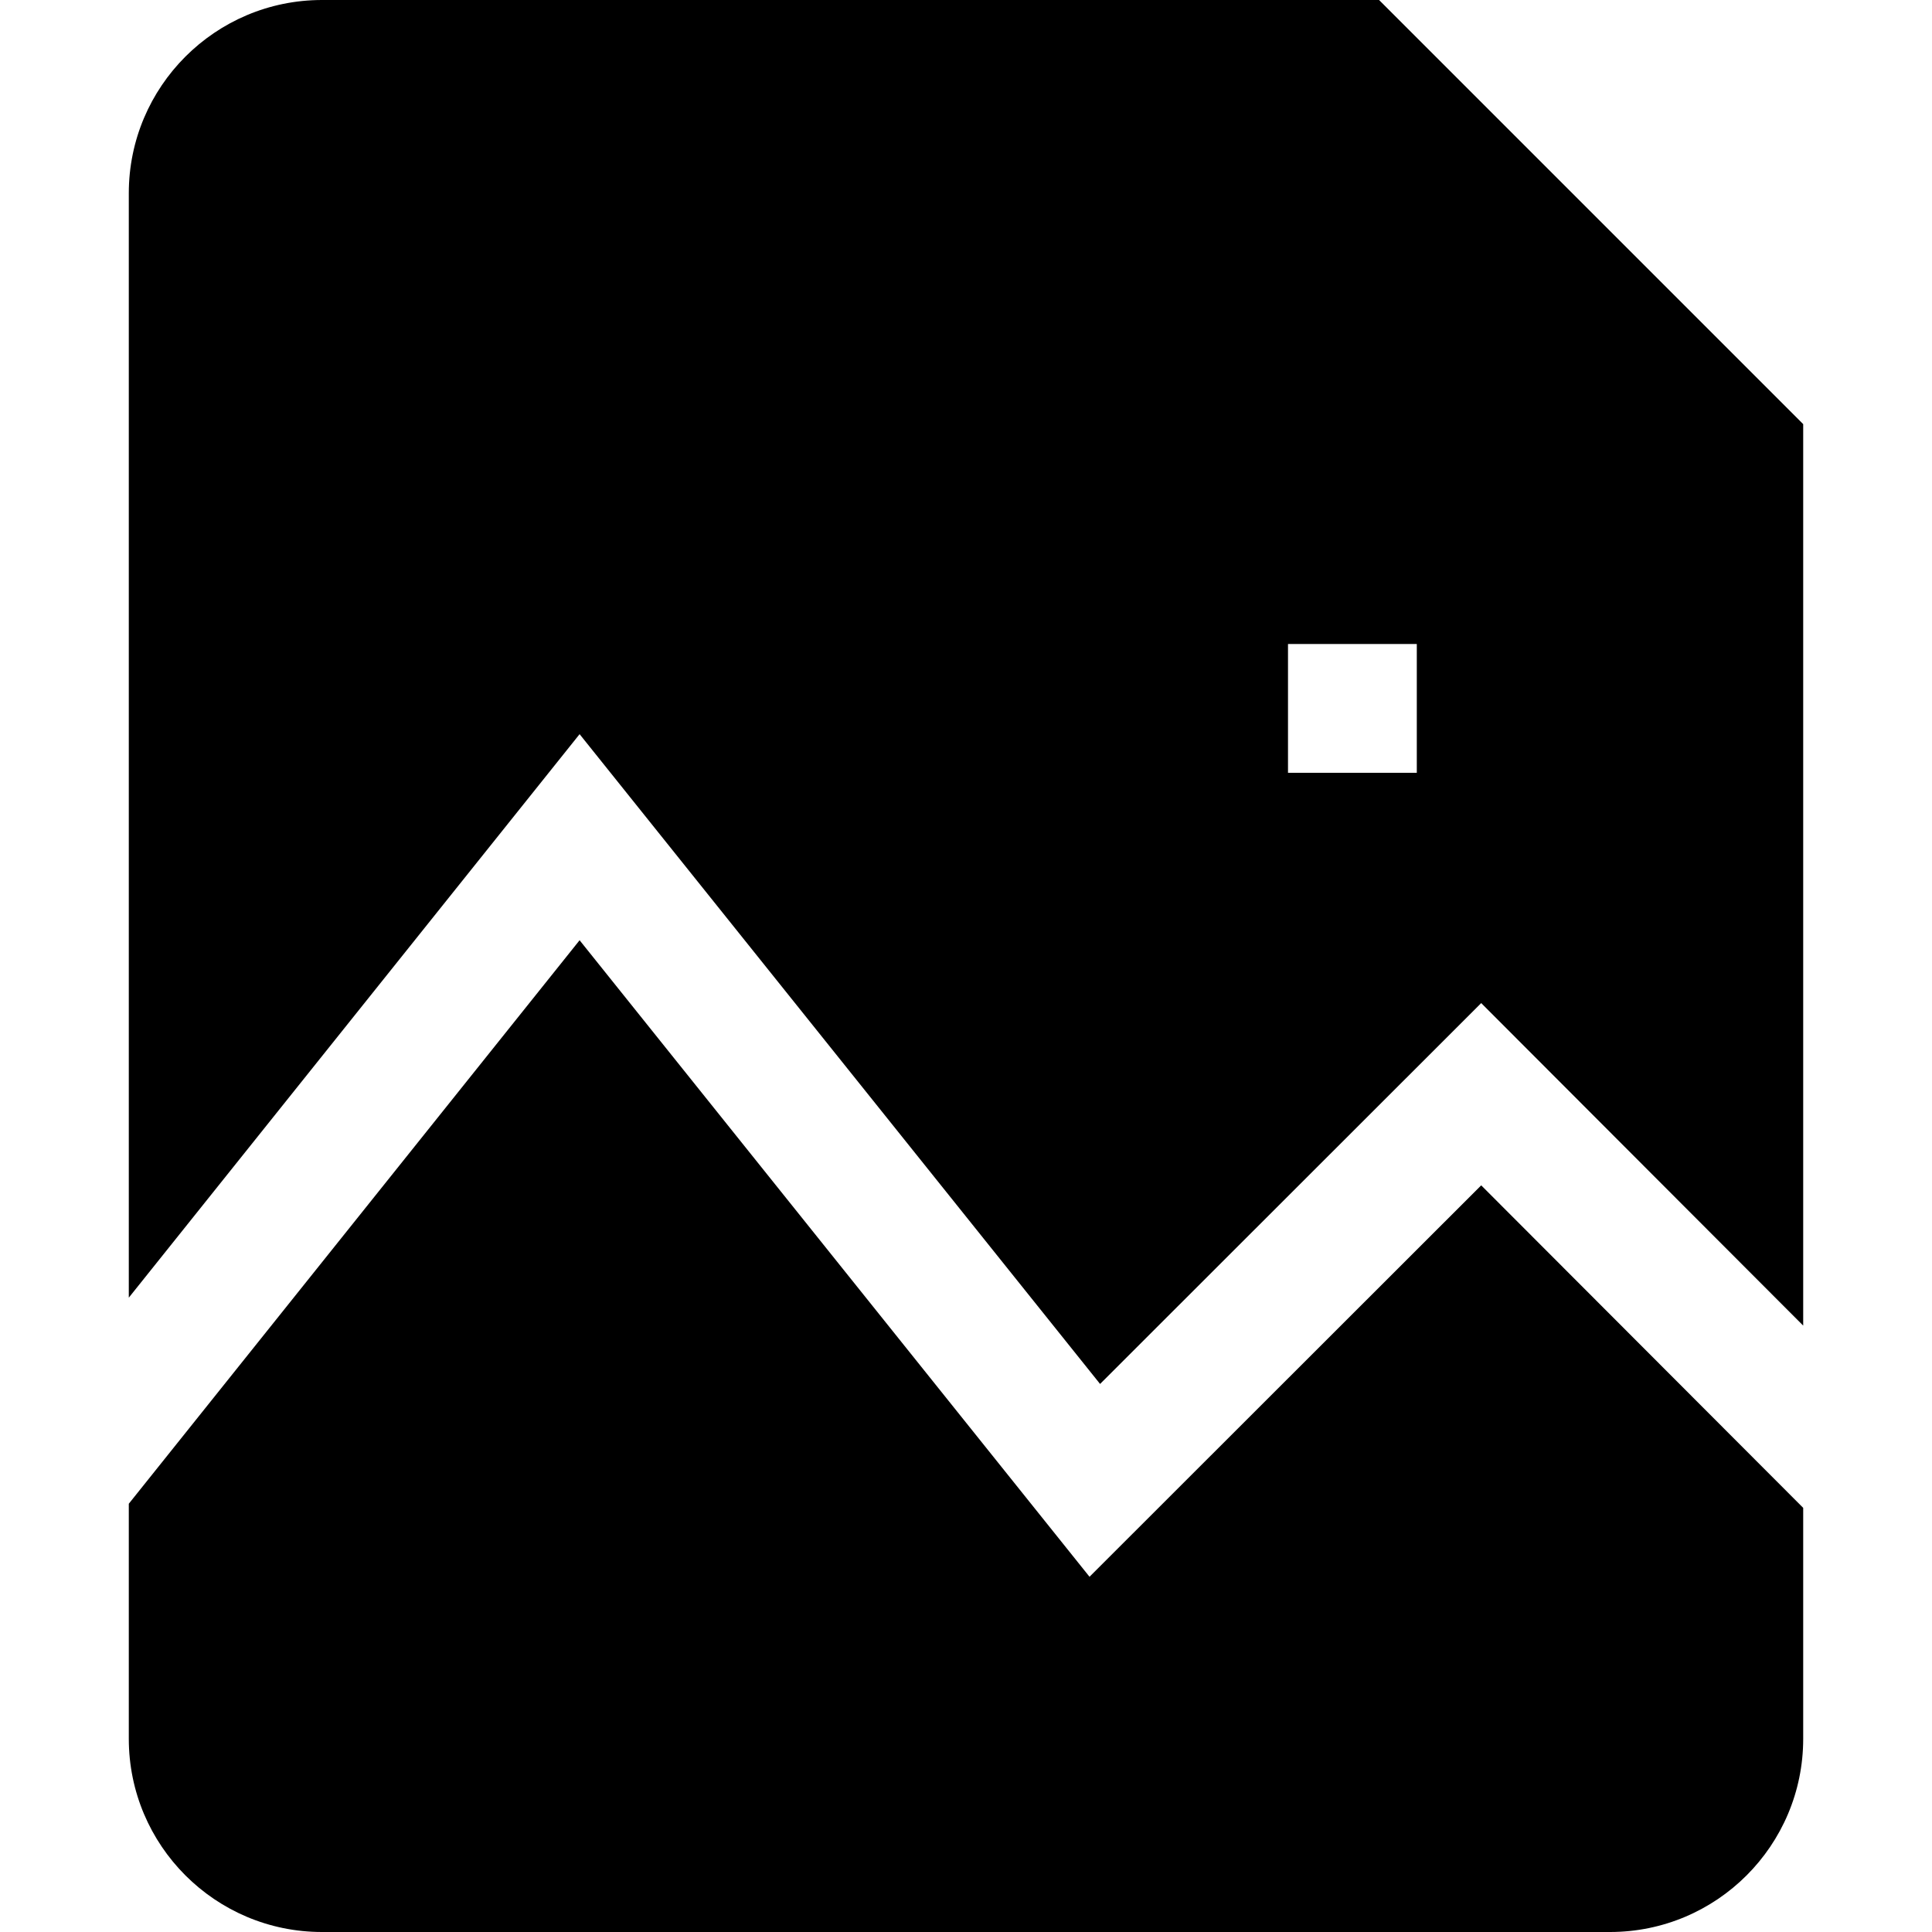
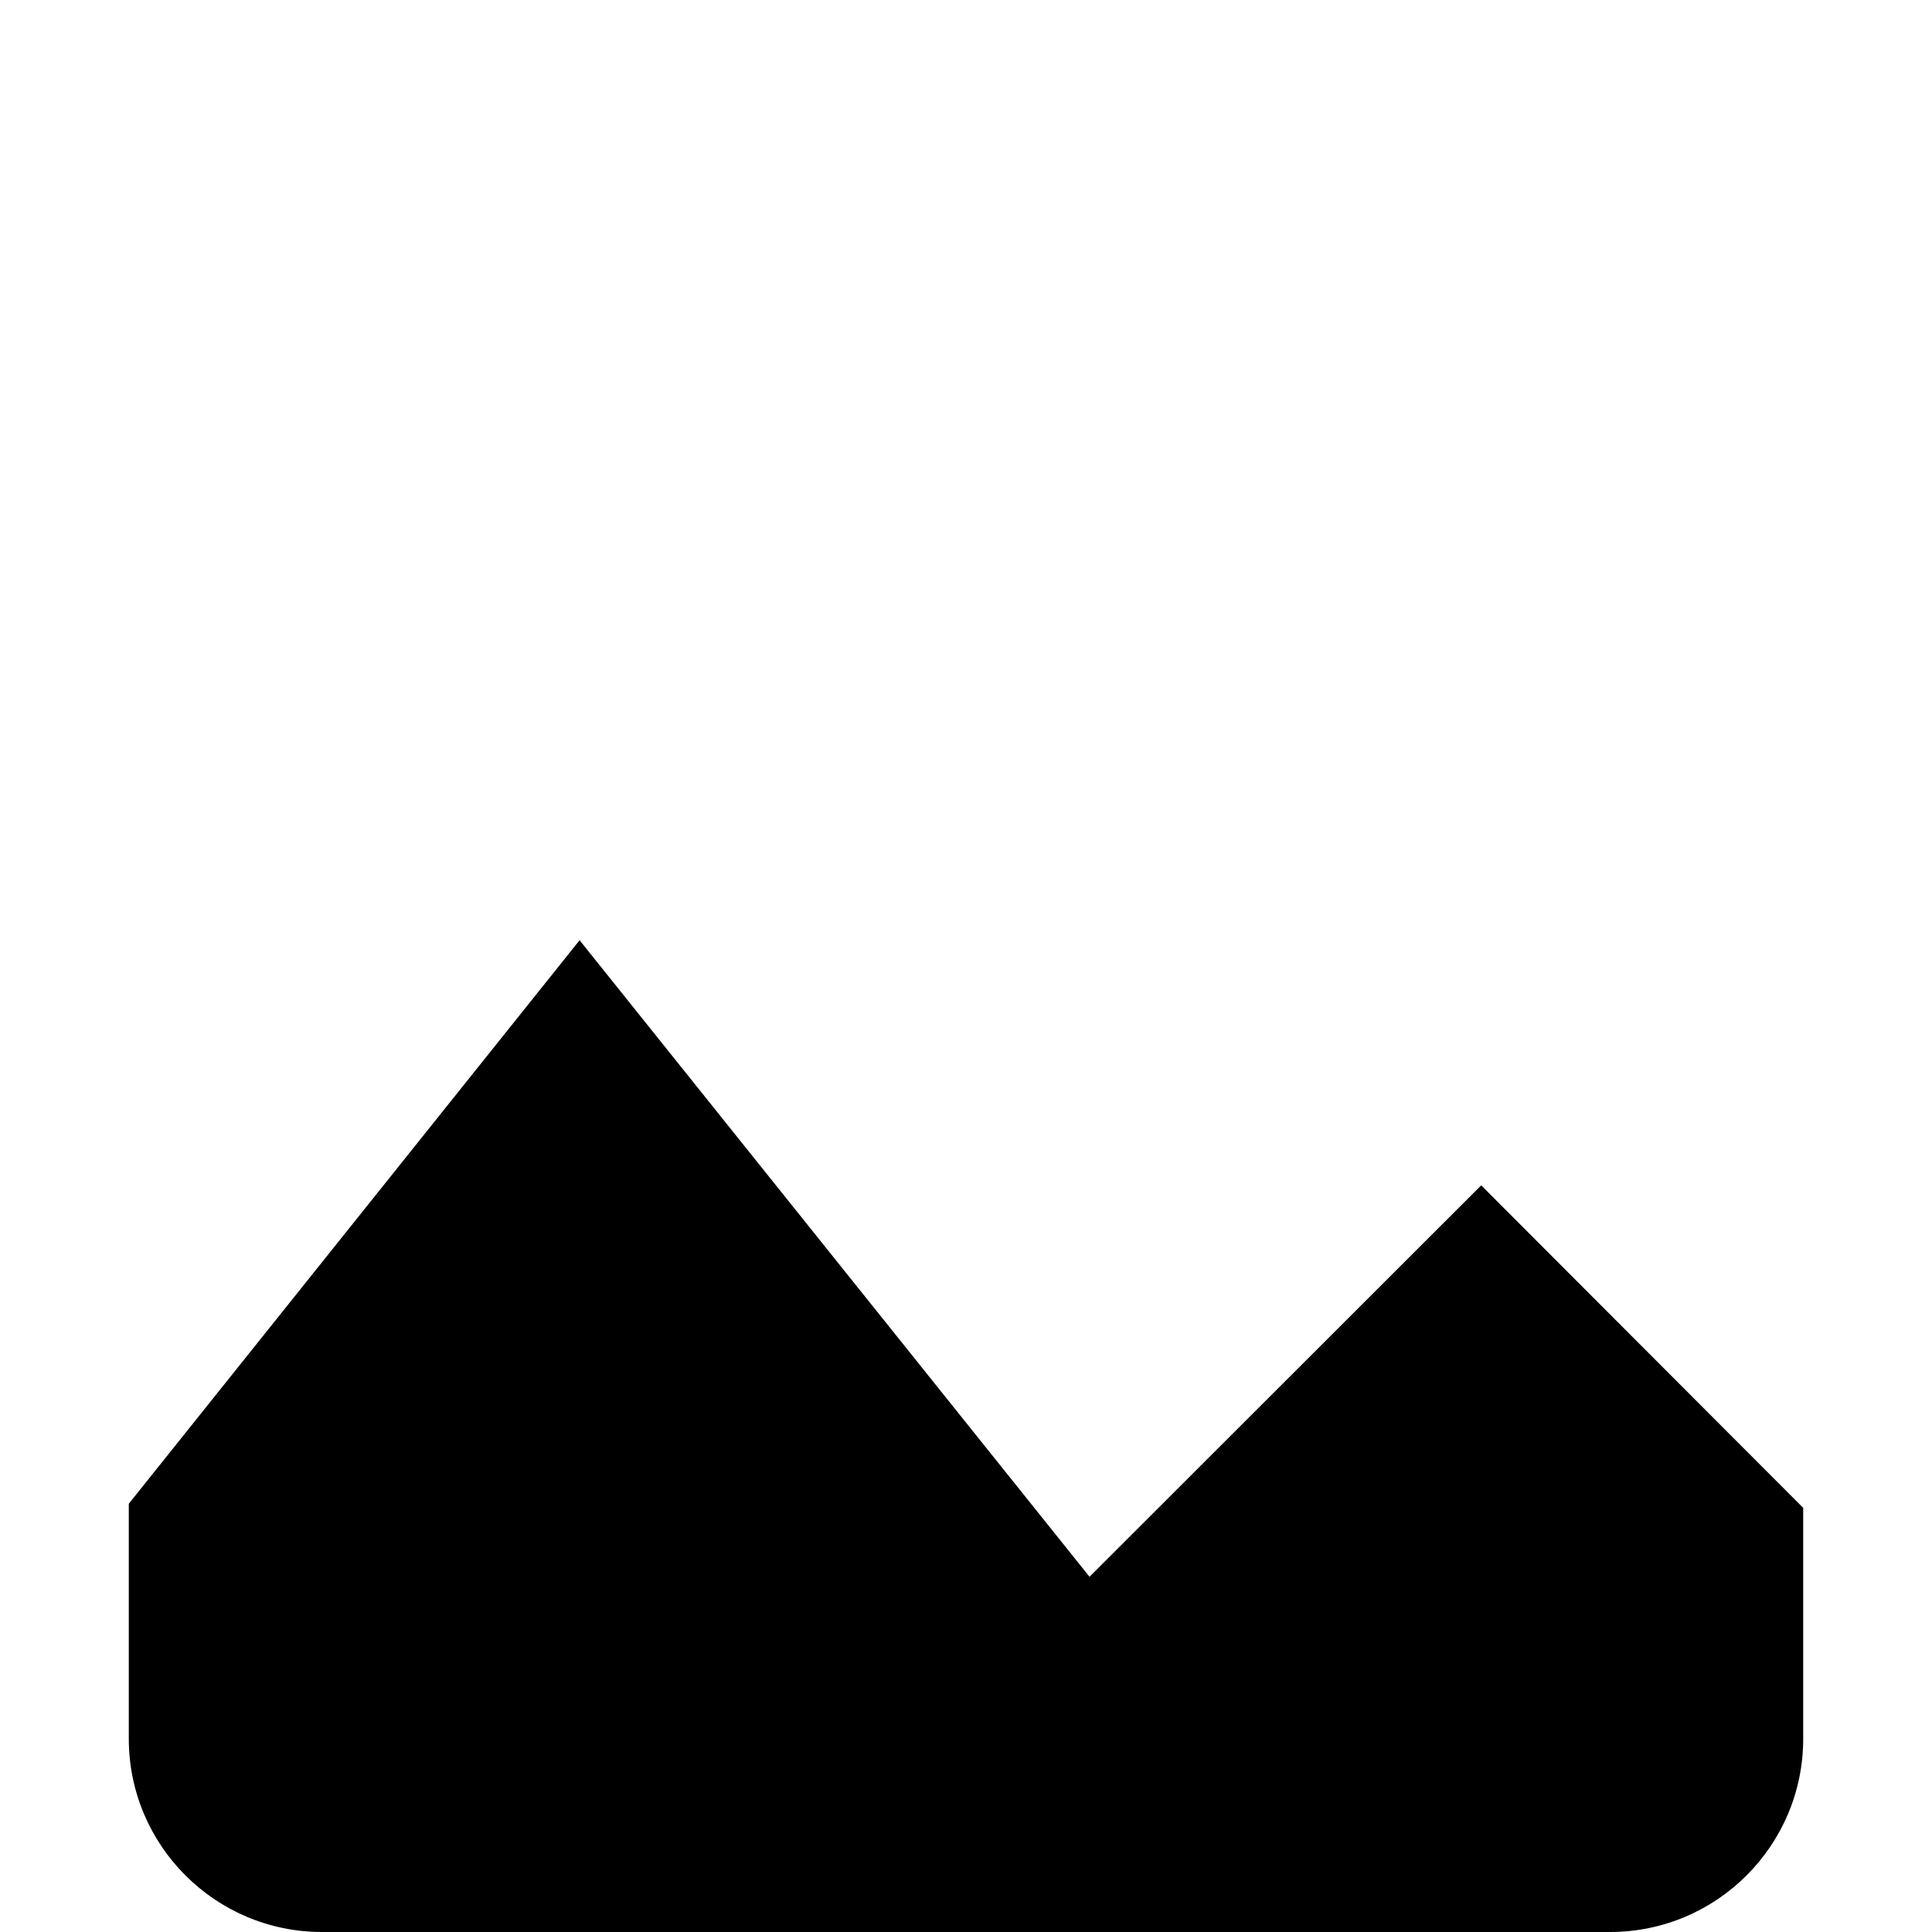
<svg xmlns="http://www.w3.org/2000/svg" width="800px" height="800px" viewBox="0 0 15 15" fill="none">
-   <path fill-rule="evenodd" clip-rule="evenodd" d="M1 1.5C1 0.672 1.672 0 2.5 0H10.707L14 3.293V10.292L11.5 7.788L8.541 10.745L4.5 5.7L1 10.075V1.5ZM11 6H10V5H11V6Z" fill="#000000" />
  <path d="M1 11.675V13.5C1 14.328 1.672 15 2.5 15H12.5C13.328 15 14 14.328 14 13.5V11.707L11.5 9.203L8.459 12.242L4.5 7.3L1 11.675Z" fill="#000000" />
</svg>